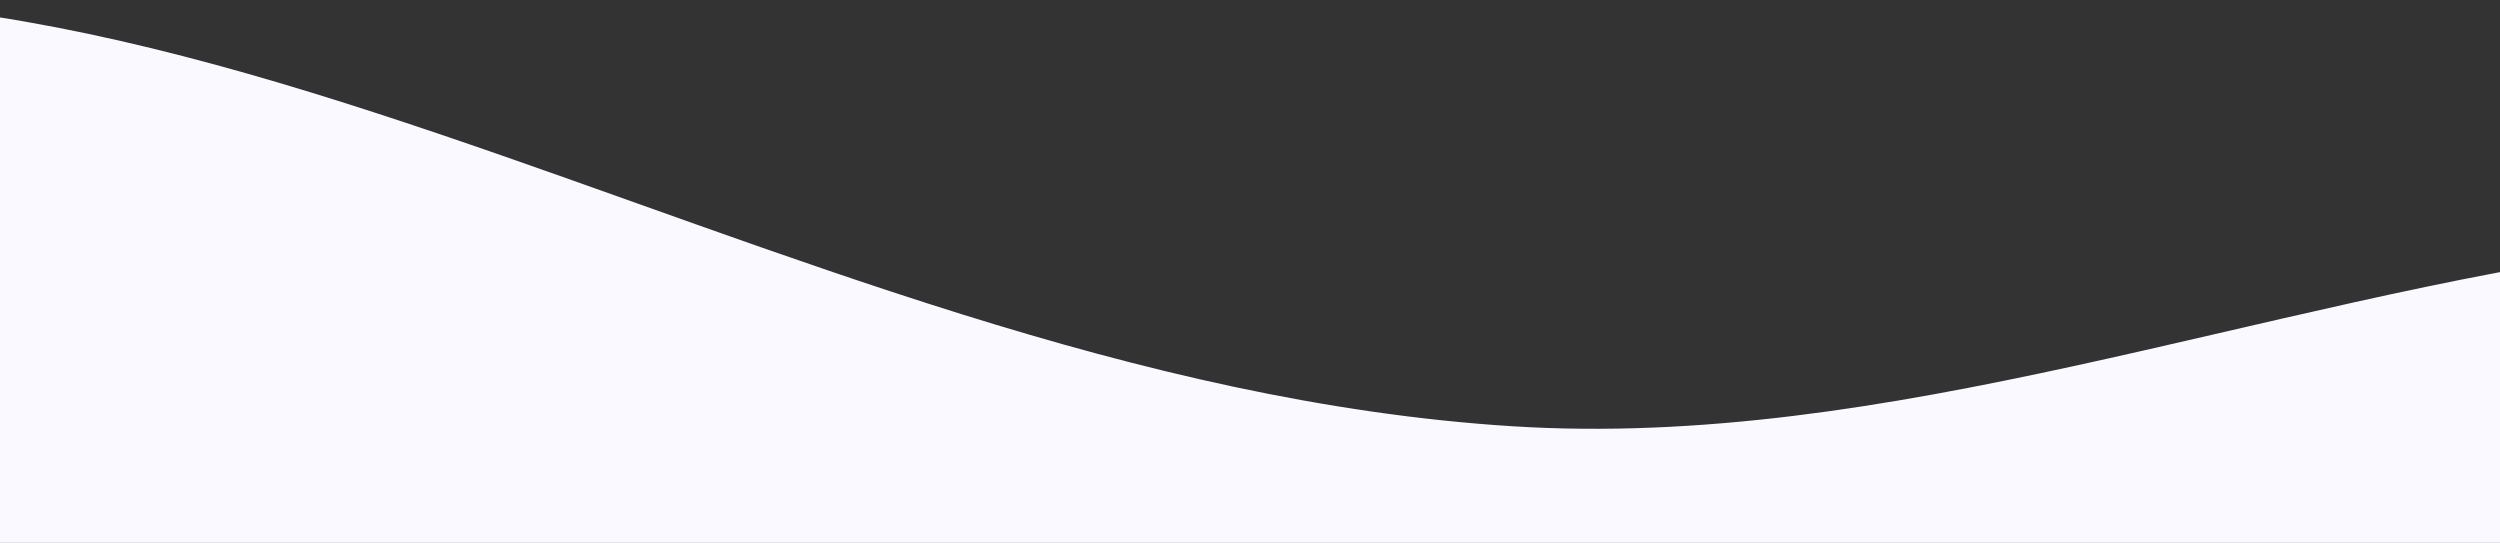
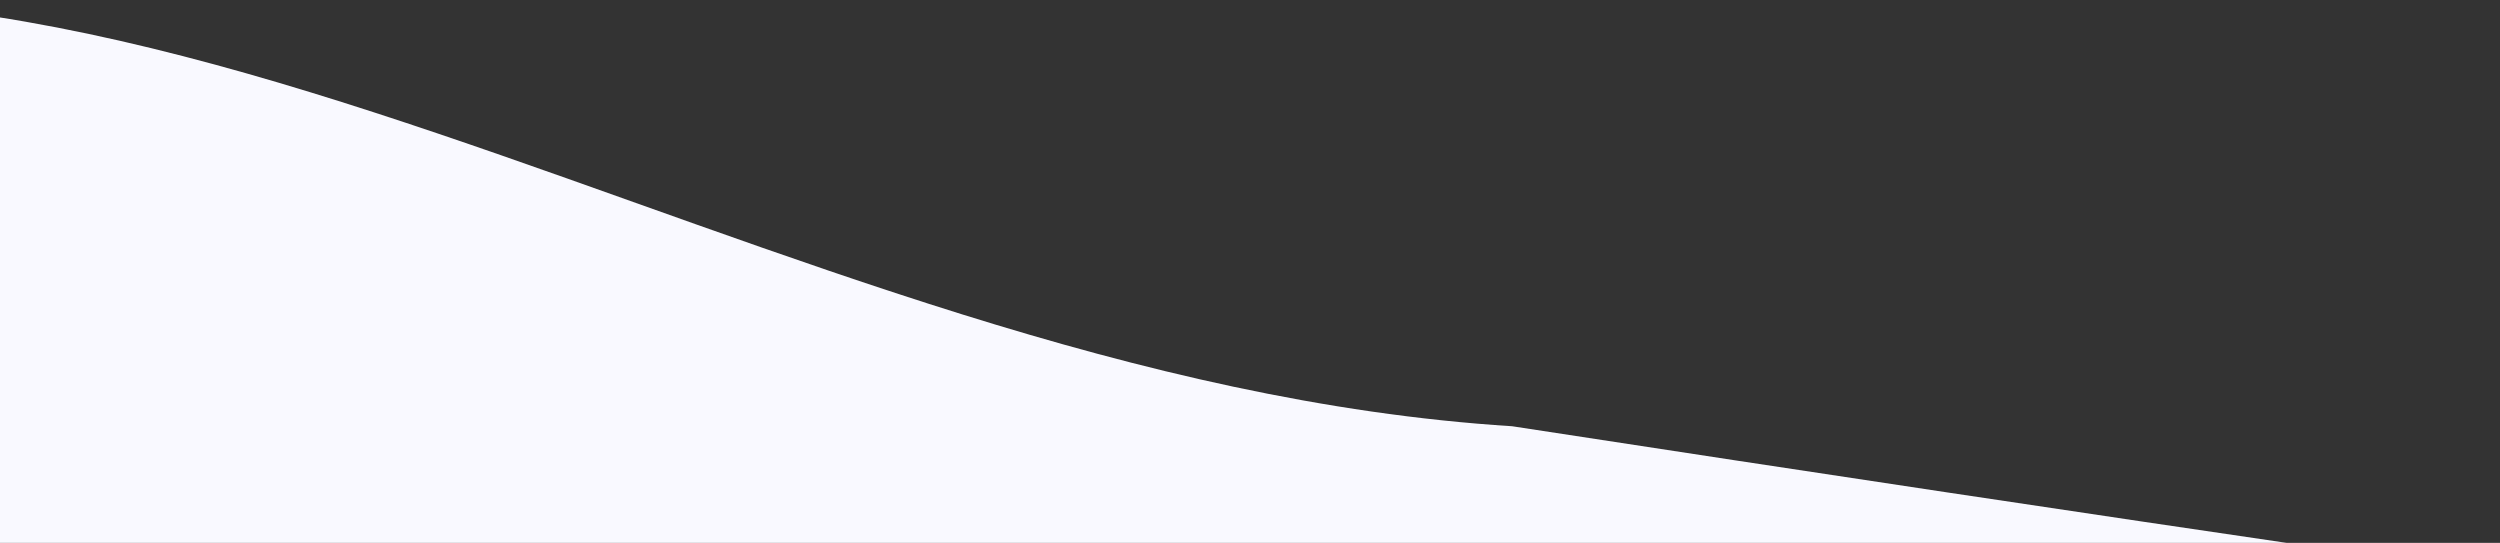
<svg xmlns="http://www.w3.org/2000/svg" width="1400" height="304" viewBox="0 0 1400 304" fill="none">
  <rect x="0" y="0" width="1400" height="304" fill="#333333" stroke="none" />
-   <path d="M846.789 238.696C1268.5 265.367 1674.9 -95.555 2141.34 370.056C2239.58 452.729 2141.34 403.394 2141.34 403.394H-223.2C-289.588 252.26 -682.341 174.686 -315.43 35.331C51.481 -104.025 425.075 212.025 846.789 238.696Z" fill="#F9F9FF" />
+   <path d="M846.789 238.696C2239.58 452.729 2141.34 403.394 2141.34 403.394H-223.2C-289.588 252.26 -682.341 174.686 -315.43 35.331C51.481 -104.025 425.075 212.025 846.789 238.696Z" fill="#F9F9FF" />
</svg>